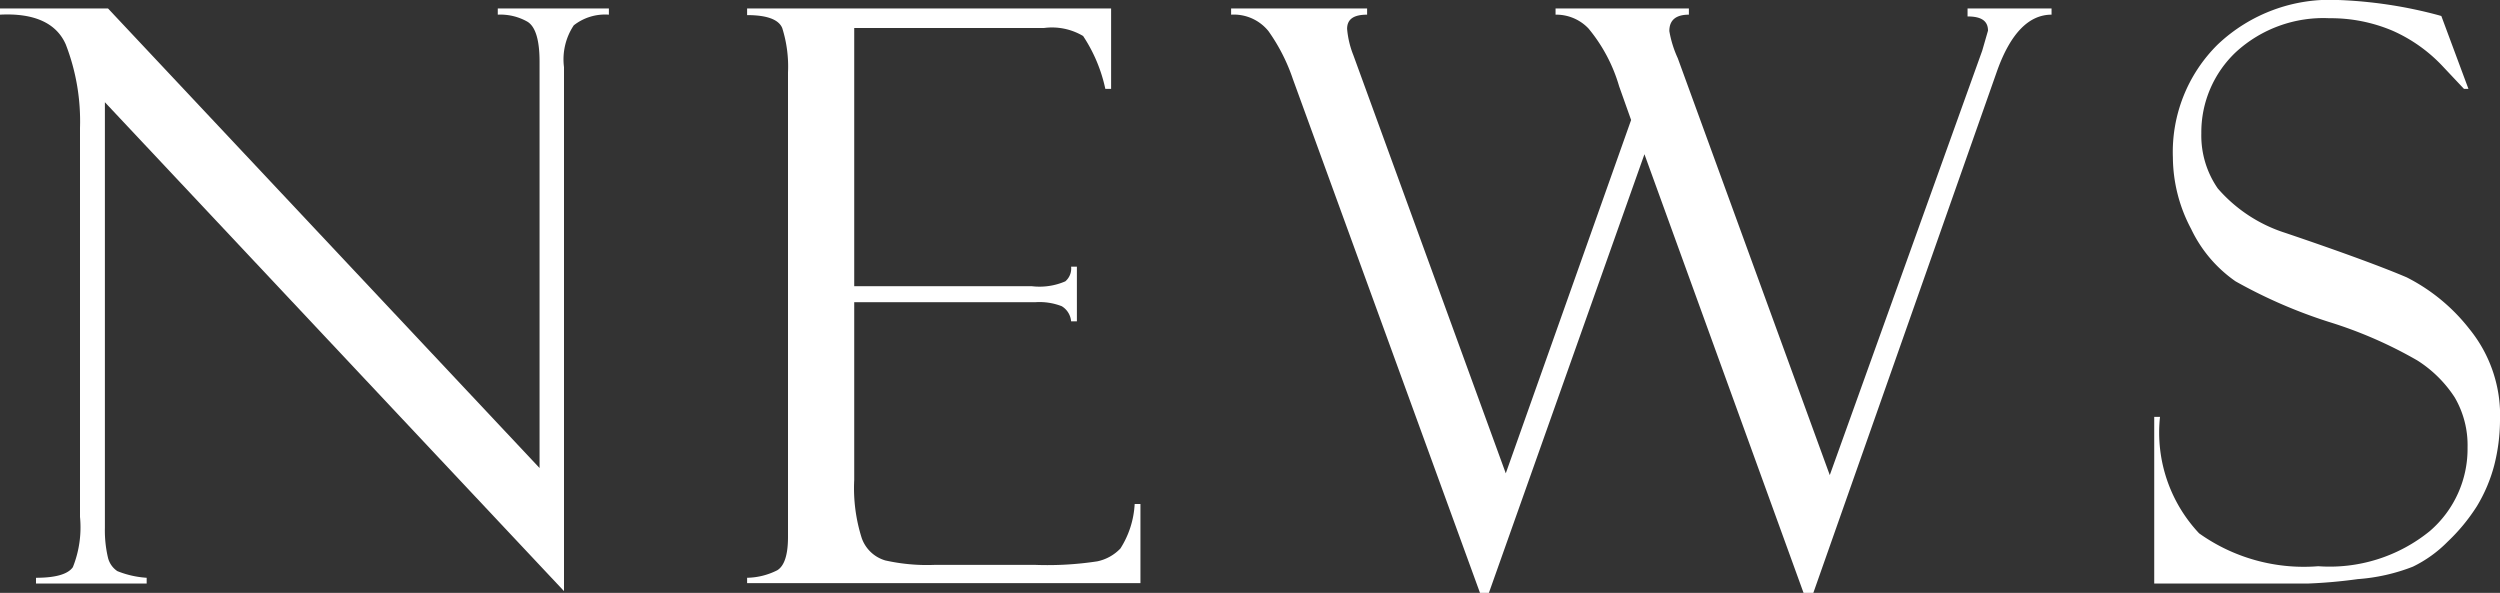
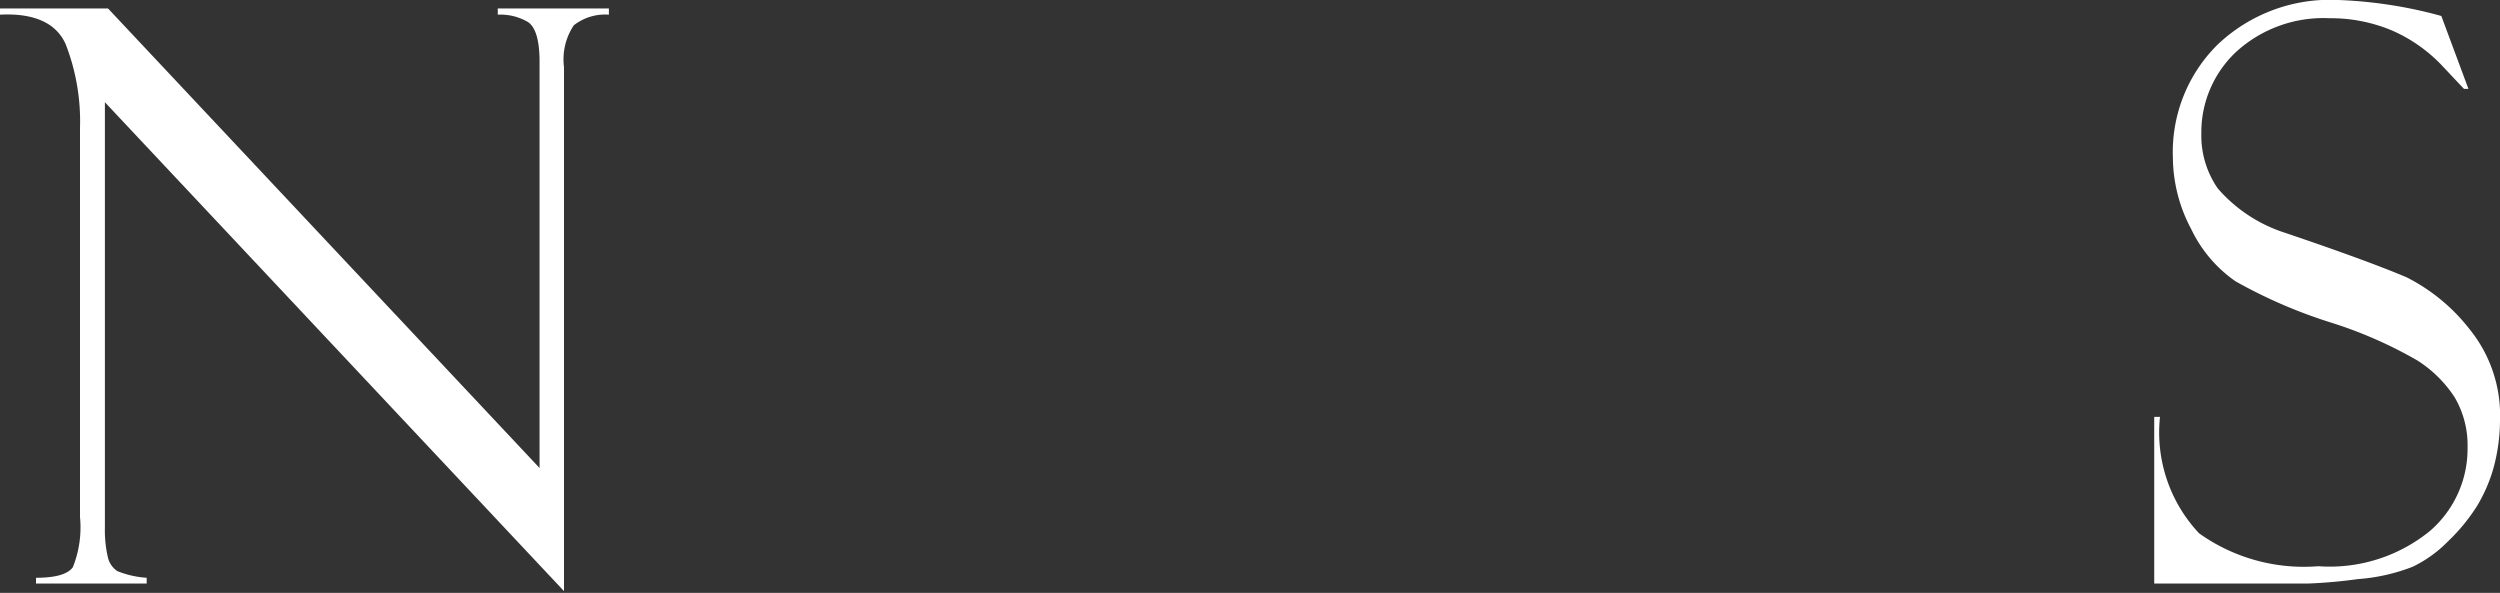
<svg xmlns="http://www.w3.org/2000/svg" viewBox="0 0 56.25 13.34">
  <rect x="0" y="0" width="56.25" height="13.34" fill="#333333" stroke="none" />
  <defs>
    <style>.cls-1{fill:#fff;}</style>
  </defs>
  <title>news_nav</title>
  <g id="レイヤー_2" data-name="レイヤー 2">
    <g id="レイヤー_1-2" data-name="レイヤー 1">
      <path class="cls-1" d="M11.2.19h2.5V.33a1.14,1.14,0,0,0-.79.24,1.38,1.38,0,0,0-.22.94V13.3L2.36,2.3v9.58a2.67,2.67,0,0,0,.07.67.51.51,0,0,0,.21.3A2.13,2.13,0,0,0,3.3,13v.13H.81V13c.44,0,.72-.08.83-.24a2.42,2.42,0,0,0,.16-1.13V2.88A4.78,4.78,0,0,0,1.48,1C1.27.52.77.29,0,.33V.19H2.43l9.71,10.34V1.39q0-.73-.27-.9A1.23,1.23,0,0,0,11.2.33Z" />
-       <path class="cls-1" d="M16.81.34V.19H25V2h-.13A3.46,3.46,0,0,0,24.37.81a1.37,1.37,0,0,0-.88-.18H19.22V6.44h4a1.46,1.46,0,0,0,.75-.11A.38.38,0,0,0,24.1,6h.13V7.23H24.1a.44.44,0,0,0-.21-.34,1.38,1.38,0,0,0-.6-.09H19.22v4a3.71,3.71,0,0,0,.17,1.31.8.8,0,0,0,.53.5,4.3,4.3,0,0,0,1.1.1H23.3a7.41,7.41,0,0,0,1.39-.08,1,1,0,0,0,.52-.29,2.06,2.06,0,0,0,.32-1h.13v1.78H16.81V13a1.56,1.56,0,0,0,.68-.17q.24-.15.24-.75V1.63a2.88,2.88,0,0,0-.13-1C17.52.44,17.26.34,16.81.34Z" />
-       <path class="cls-1" d="M40.8,13.34h-.22L37,3.47,33.5,13.34h-.2L29.09,1.78A4.15,4.15,0,0,0,28.54.7,1,1,0,0,0,27.7.33V.19h3.06V.33c-.3,0-.45.1-.45.32a2.07,2.07,0,0,0,.14.59l3.43,9.41L36.7,2.7l-.27-.76a3.61,3.61,0,0,0-.69-1.3A1,1,0,0,0,35,.33V.19h3V.33c-.29,0-.44.12-.44.37a2.46,2.46,0,0,0,.19.61l3.42,9.38L44.6,1.14s0,0,0,0l.13-.45c0-.22-.15-.32-.46-.32V.19h1.89V.33c-.51,0-.92.42-1.22,1.25Z" />
      <path class="cls-1" d="M54.93.36,55.54,2l-.1,0s-.17-.18-.49-.52A3.46,3.46,0,0,0,53.83.69,3.56,3.56,0,0,0,52.41.41a2.91,2.91,0,0,0-2.1.76A2.48,2.48,0,0,0,49.53,3a2.09,2.09,0,0,0,.37,1.24,3.36,3.36,0,0,0,1.52,1c1.33.45,2.24.79,2.73,1A4.19,4.19,0,0,1,55.56,7.4a3.08,3.08,0,0,1,.69,2.07,4.17,4.17,0,0,1-.13,1,3.48,3.48,0,0,1-.39.92,4.19,4.19,0,0,1-.66.8,2.83,2.83,0,0,1-.78.56,4.23,4.23,0,0,1-1.24.28,11.32,11.32,0,0,1-1.13.1H48.47V9.38h.13A3.31,3.31,0,0,0,49.48,12a4.06,4.06,0,0,0,2.68.74,3.57,3.57,0,0,0,2.51-.79,2.44,2.44,0,0,0,.85-1.88,2.13,2.13,0,0,0-.29-1.13,2.77,2.77,0,0,0-.84-.83,9.72,9.72,0,0,0-2-.87,11.25,11.25,0,0,1-2.09-.91,3,3,0,0,1-1-1.18,3.46,3.46,0,0,1-.41-1.6A3.4,3.4,0,0,1,49.9,1a3.67,3.67,0,0,1,2.71-1,10.07,10.07,0,0,1,2.25.34Z" />
    </g>
  </g>
</svg>